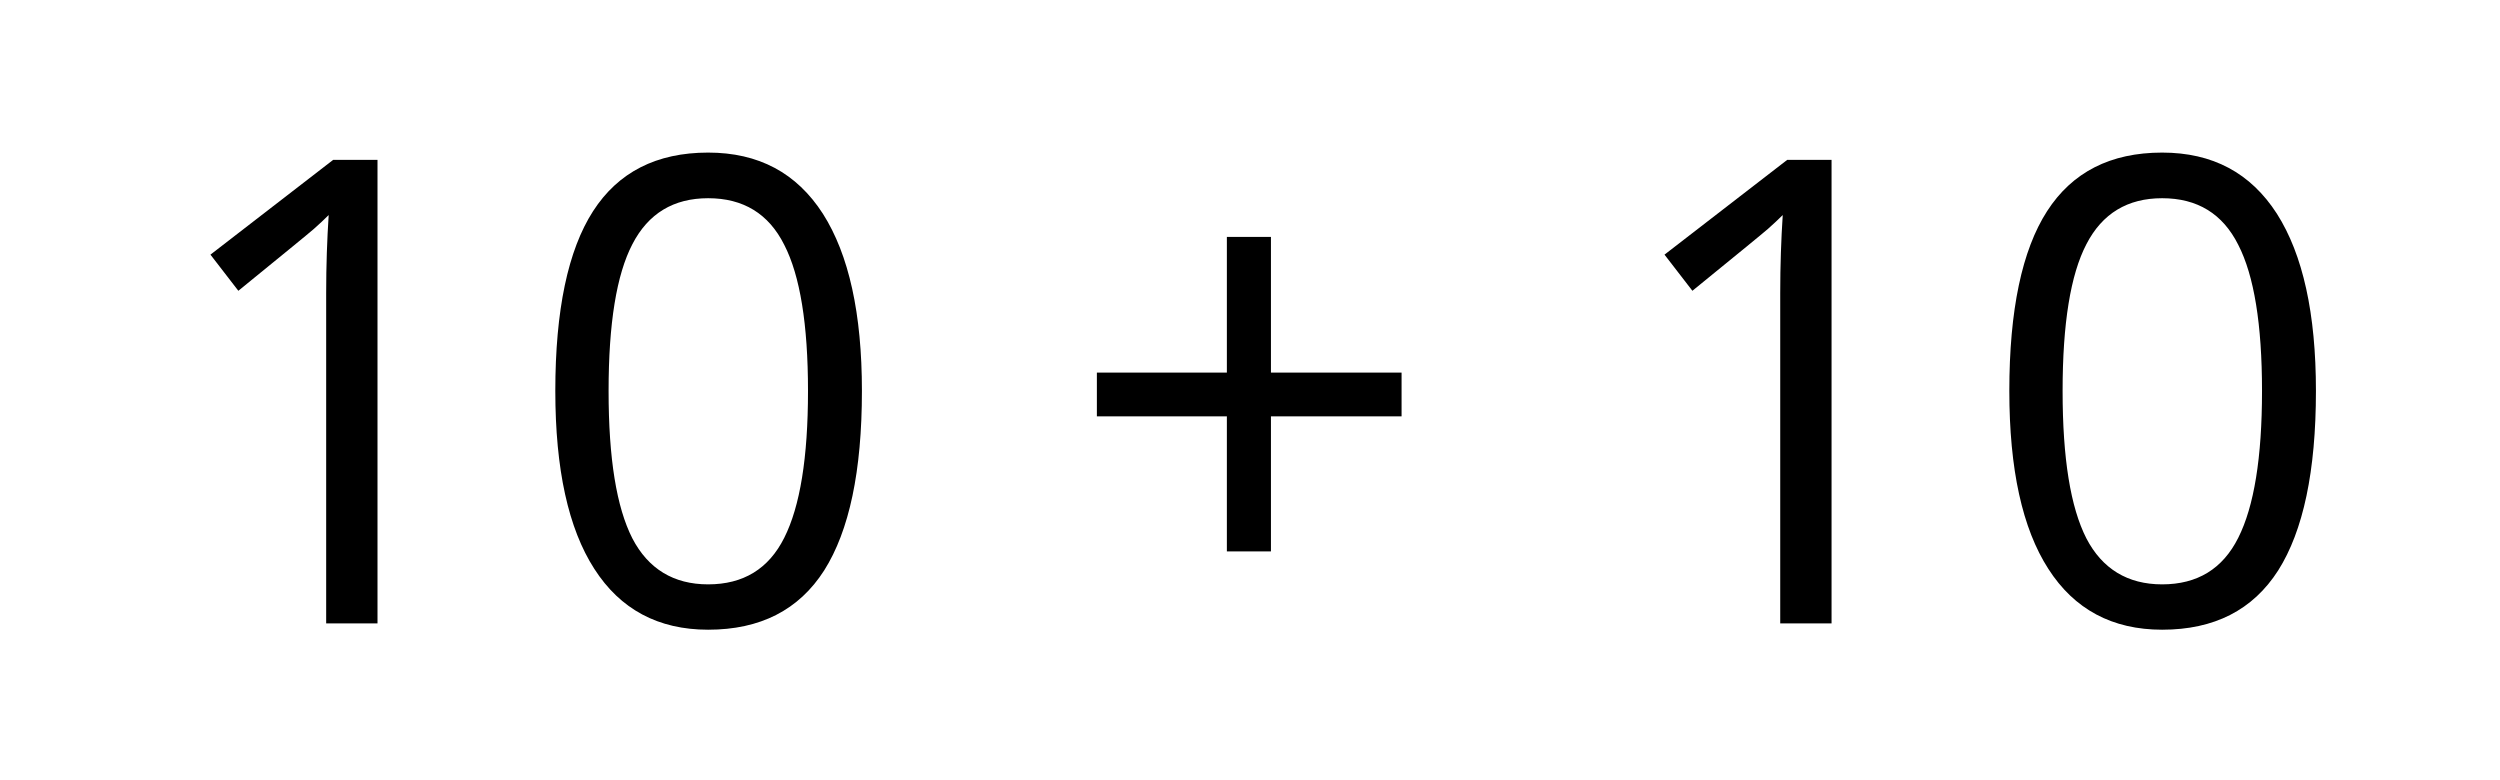
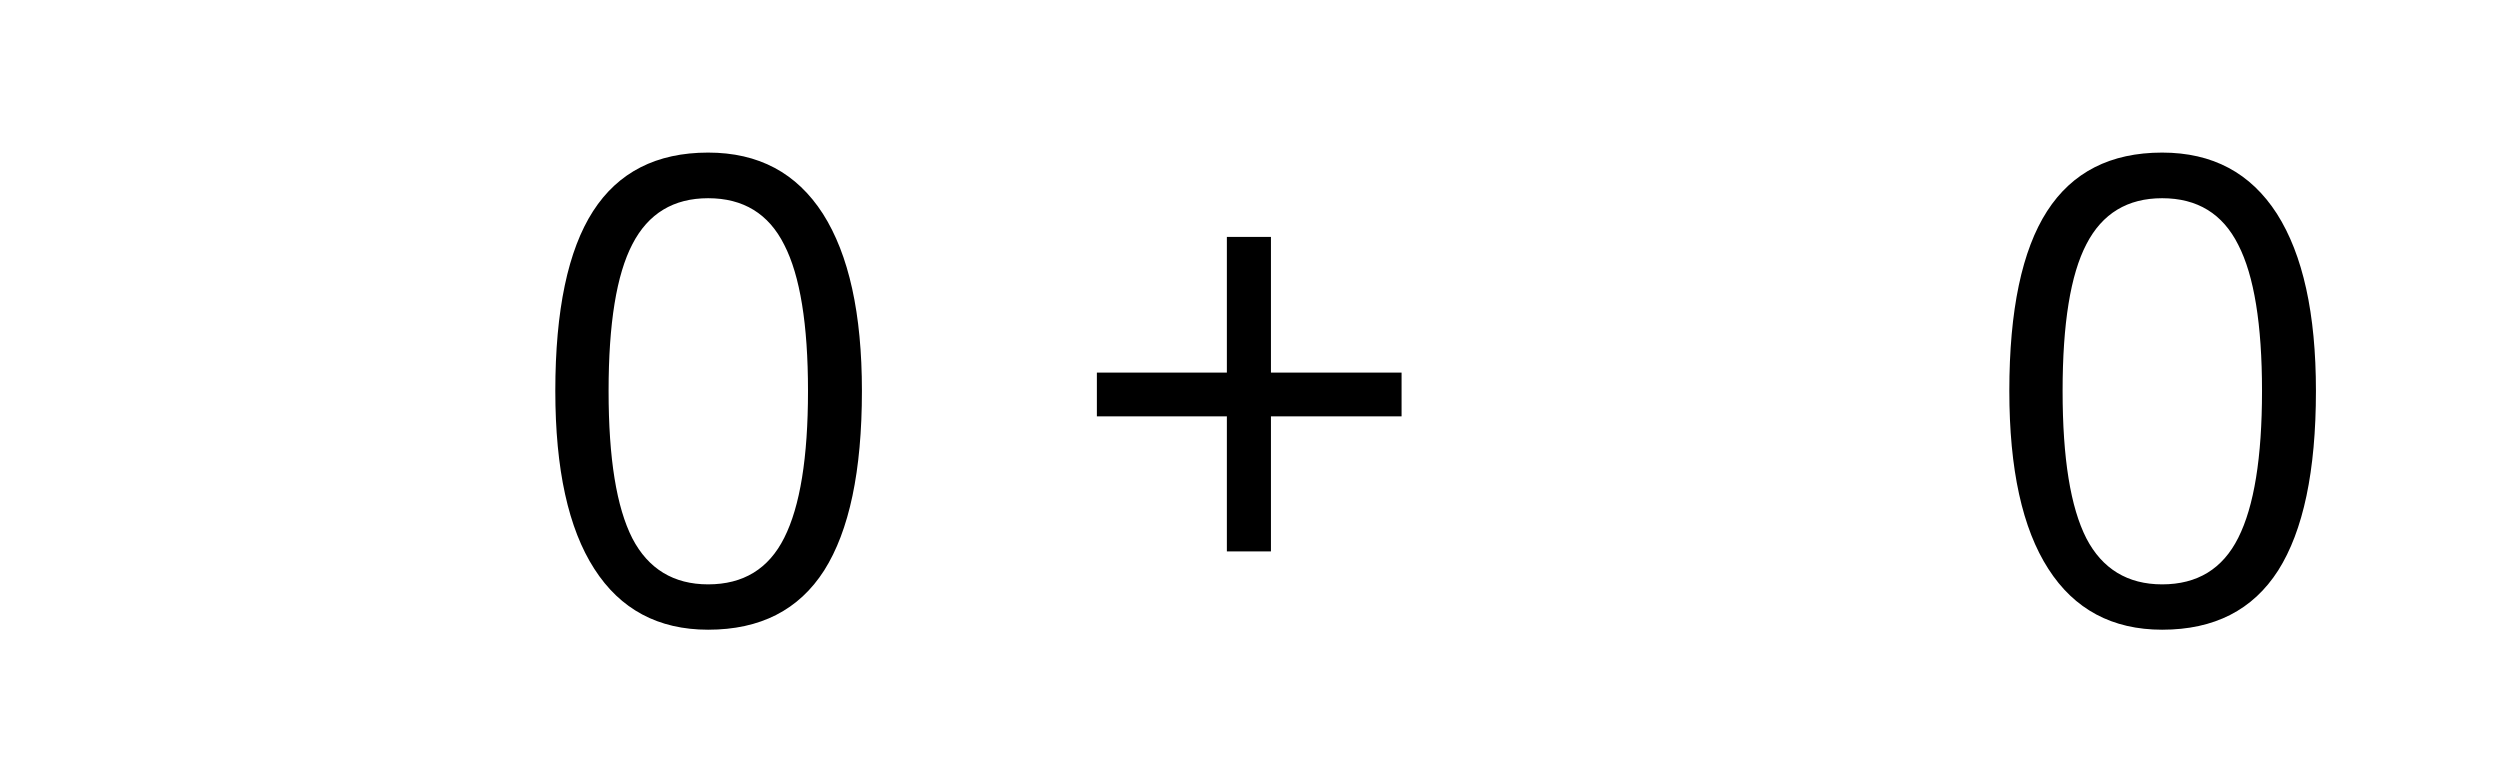
<svg xmlns="http://www.w3.org/2000/svg" xmlns:xlink="http://www.w3.org/1999/xlink" height="19.583pt" version="1.1" viewBox="-72 -72 62.735 19.583" width="62.735pt">
  <defs>
    <path d="M5.195 -6.293V-9.698H4.089V-6.293H0.827V-5.195H4.089V-1.806H5.195V-5.195H8.473V-6.293H5.195Z" id="g1-11" />
    <path d="M8.505 -5.832C8.505 -7.773 8.179 -9.253 7.526 -10.279C6.866 -11.305 5.911 -11.814 4.646 -11.814C3.349 -11.814 2.387 -11.321 1.758 -10.343S0.811 -7.86 0.811 -5.832C0.811 -3.867 1.138 -2.379 1.79 -1.368C2.442 -0.35 3.397 0.159 4.646 0.159C5.951 0.159 6.922 -0.334 7.558 -1.329C8.187 -2.323 8.505 -3.819 8.505 -5.832ZM2.148 -5.832C2.148 -7.526 2.347 -8.751 2.745 -9.515C3.143 -10.287 3.779 -10.669 4.646 -10.669C5.529 -10.669 6.166 -10.279 6.556 -9.499C6.953 -8.728 7.152 -7.502 7.152 -5.832S6.953 -2.936 6.556 -2.148C6.166 -1.368 5.529 -0.979 4.646 -0.979C3.779 -0.979 3.143 -1.368 2.745 -2.132C2.347 -2.912 2.148 -4.137 2.148 -5.832Z" id="g1-16" />
-     <path d="M5.688 0V-11.631H4.575L1.496 -9.253L2.196 -8.346C3.318 -9.261 3.954 -9.778 4.089 -9.897S4.352 -10.136 4.463 -10.247C4.423 -9.634 4.4 -8.982 4.4 -8.29V0H5.688Z" id="g1-17" />
  </defs>
  <g id="page1">
    <g transform="matrix(1 0 0 1 -27.582 5.851)">
      <use x="-40.633" xlink:href="#g1-17" y="-62.208" />
      <use x="-31.294" xlink:href="#g1-16" y="-62.208" />
      <use x="-17.72" xlink:href="#g1-11" y="-62.208" />
      <use x="-4.145" xlink:href="#g1-17" y="-62.208" />
      <use x="5.193" xlink:href="#g1-16" y="-62.208" />
    </g>
  </g>
</svg>